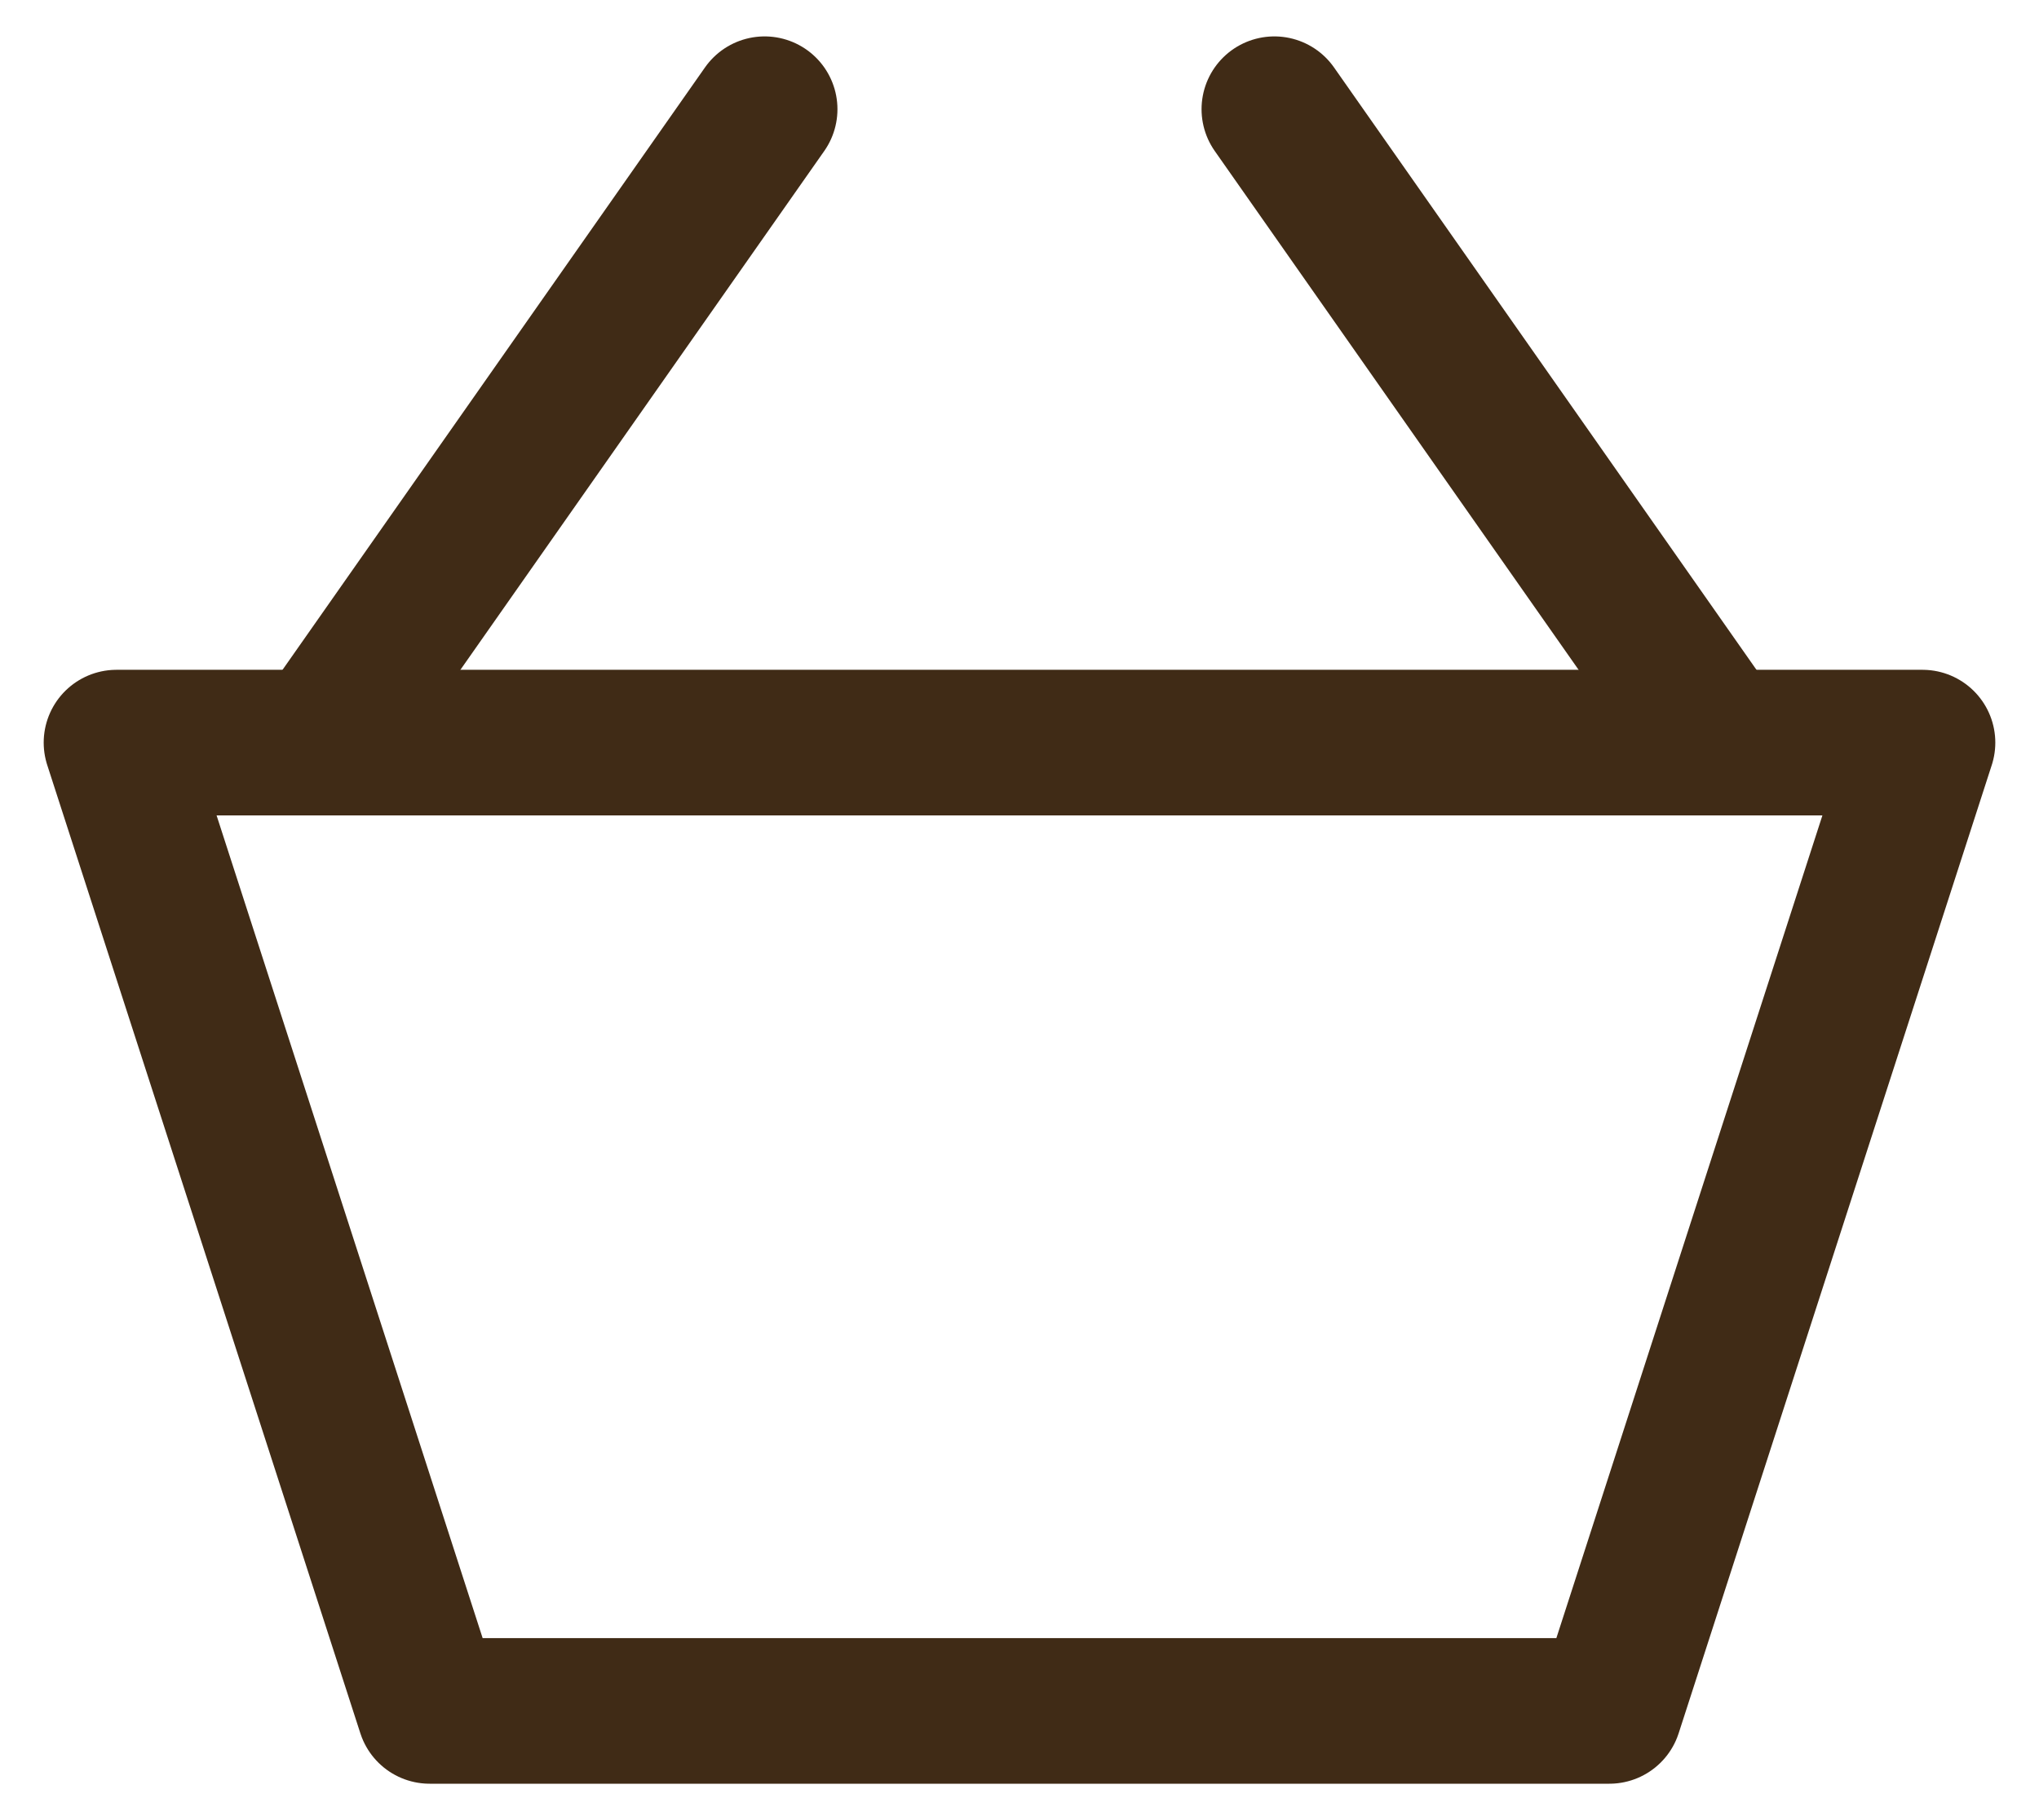
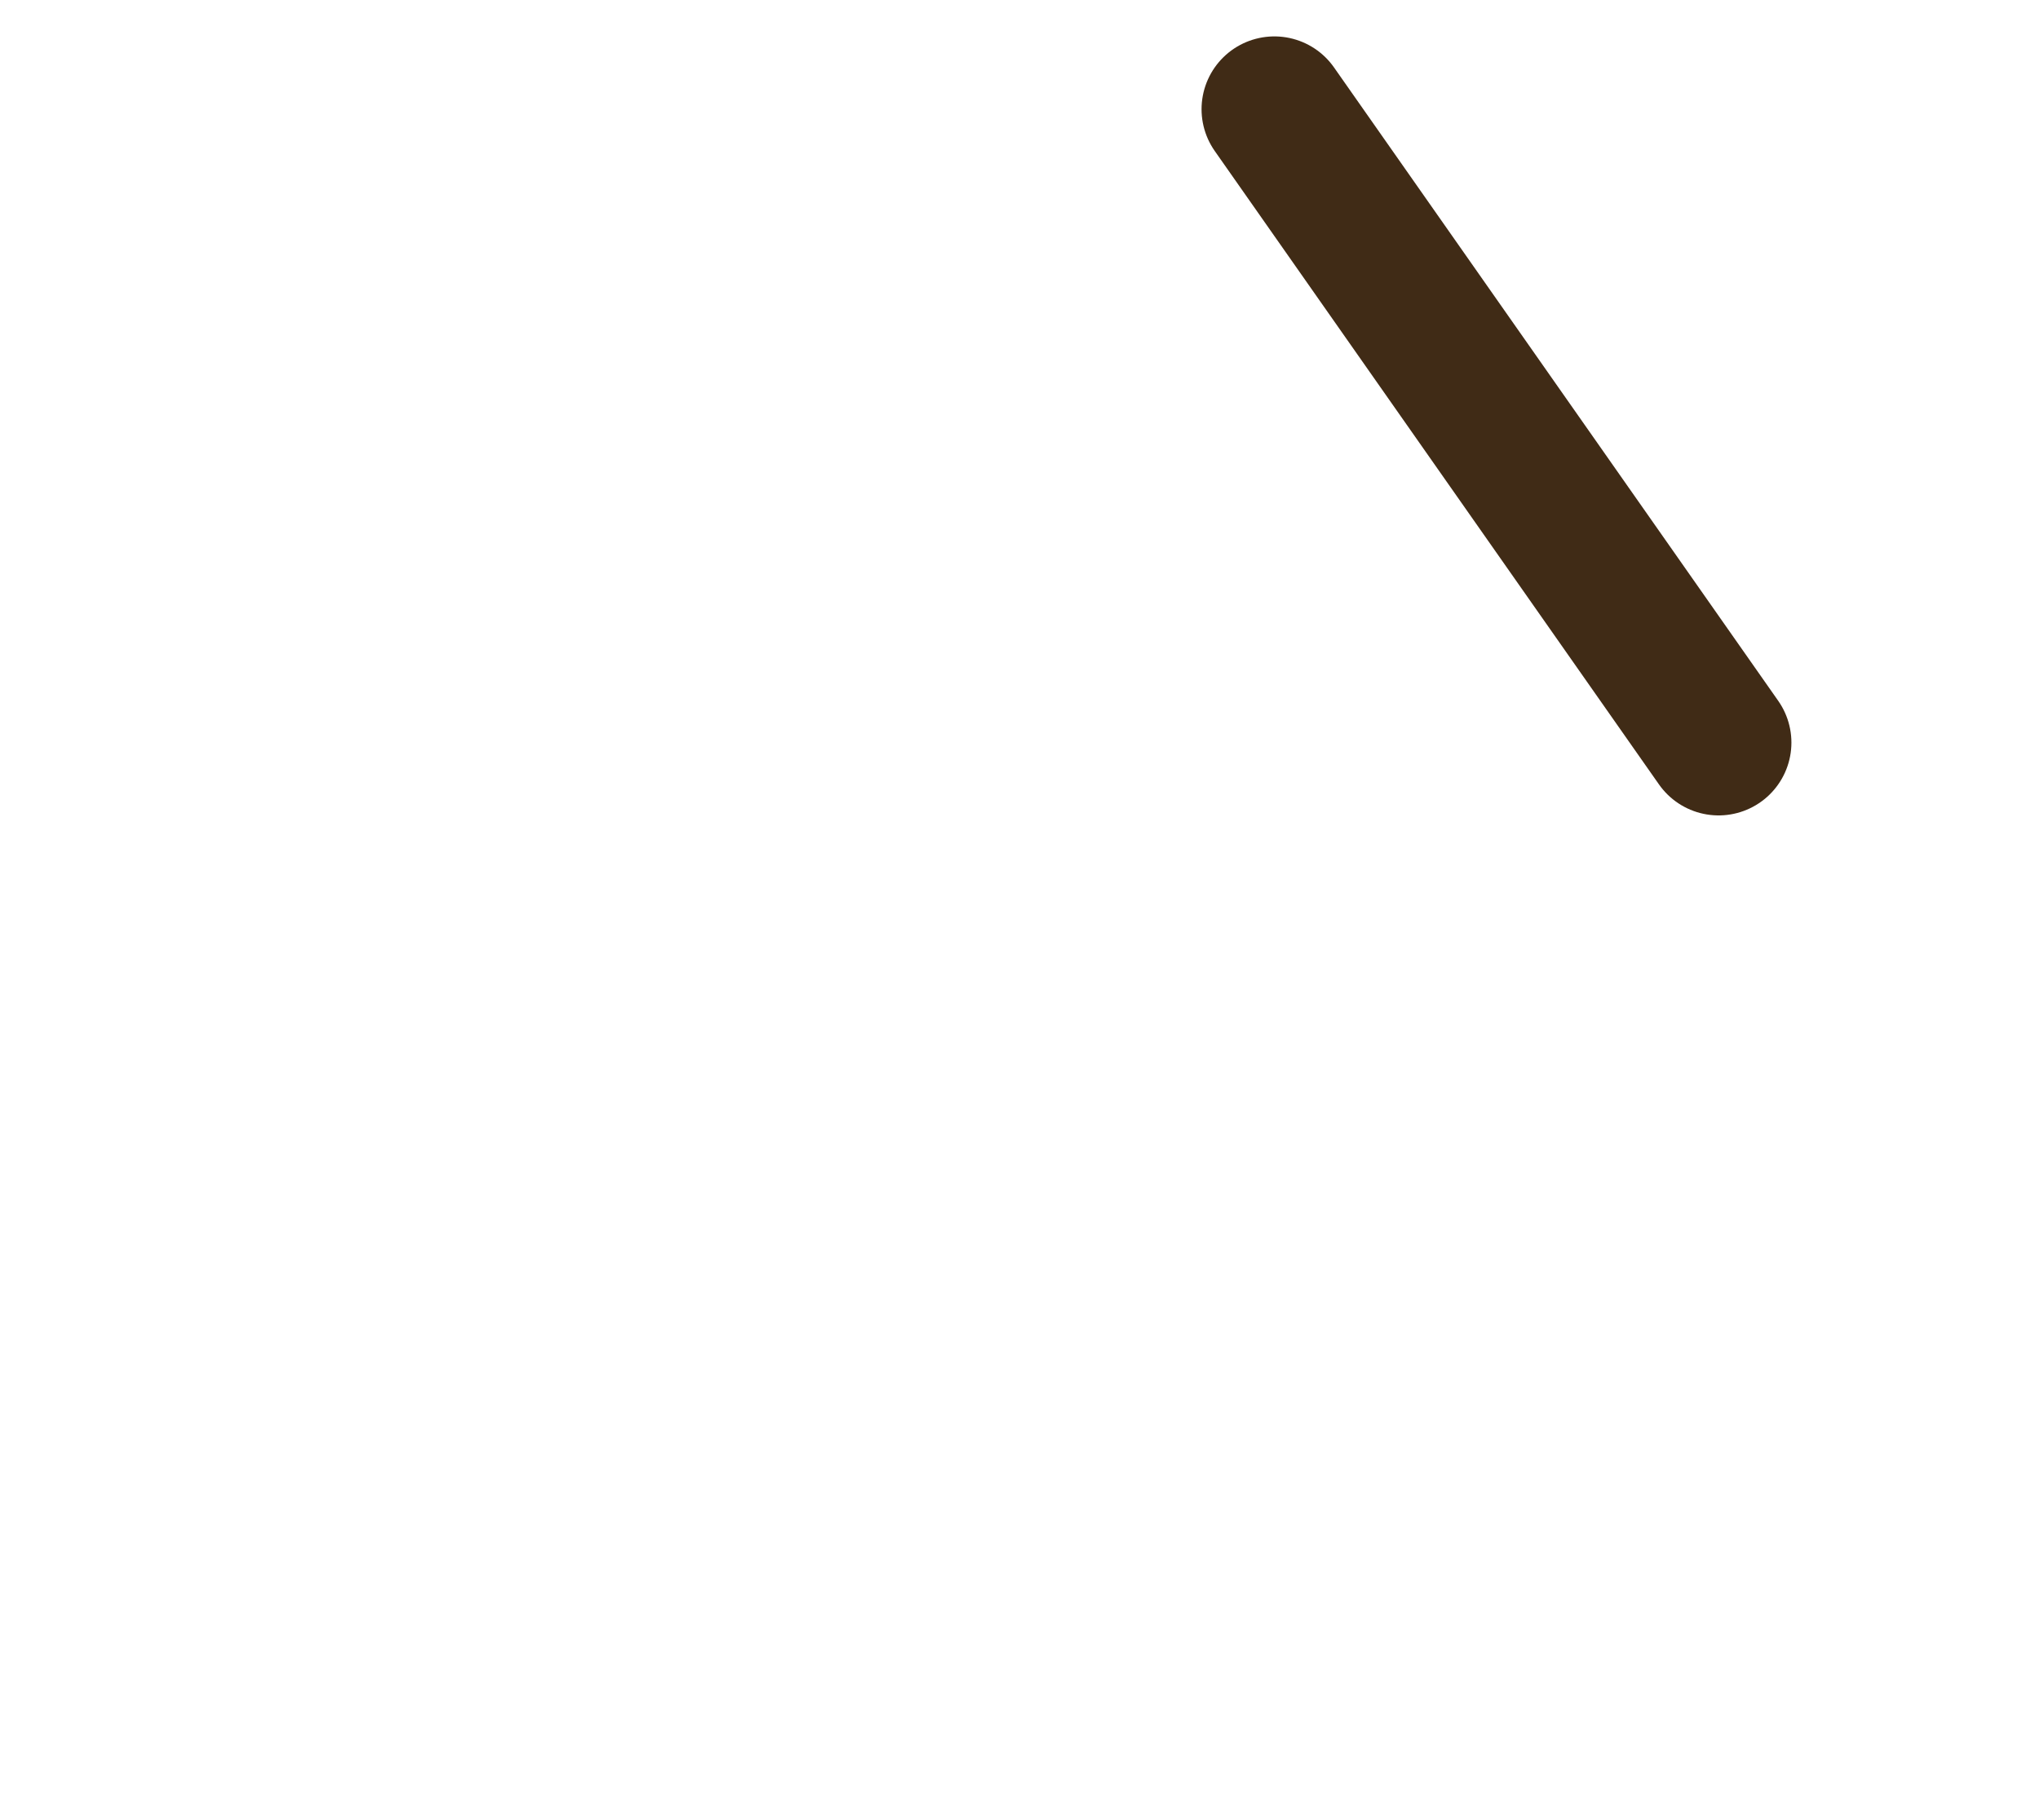
<svg xmlns="http://www.w3.org/2000/svg" version="1.1" id="Layer_2" x="0px" y="0px" viewBox="0 0 28 25" style="enable-background:new 0 0 28 25;" xml:space="preserve">
  <style type="text/css">
	.st0{fill:none;stroke:#402b16;stroke-width:2;stroke-linecap:round;stroke-linejoin:round;stroke-miterlimit:10;}
</style>
  <g>
    <line class="st0" x1="17.5" y1="1.5" x2="23.6" y2="10.2" />
-     <polygon class="st0" points="5.9,23.5 1.6,10.2 26.4,10.2 22.1,23.5  " />
-     <line class="st0" x1="10.5" y1="1.5" x2="4.4" y2="10.2" />
  </g>
</svg>